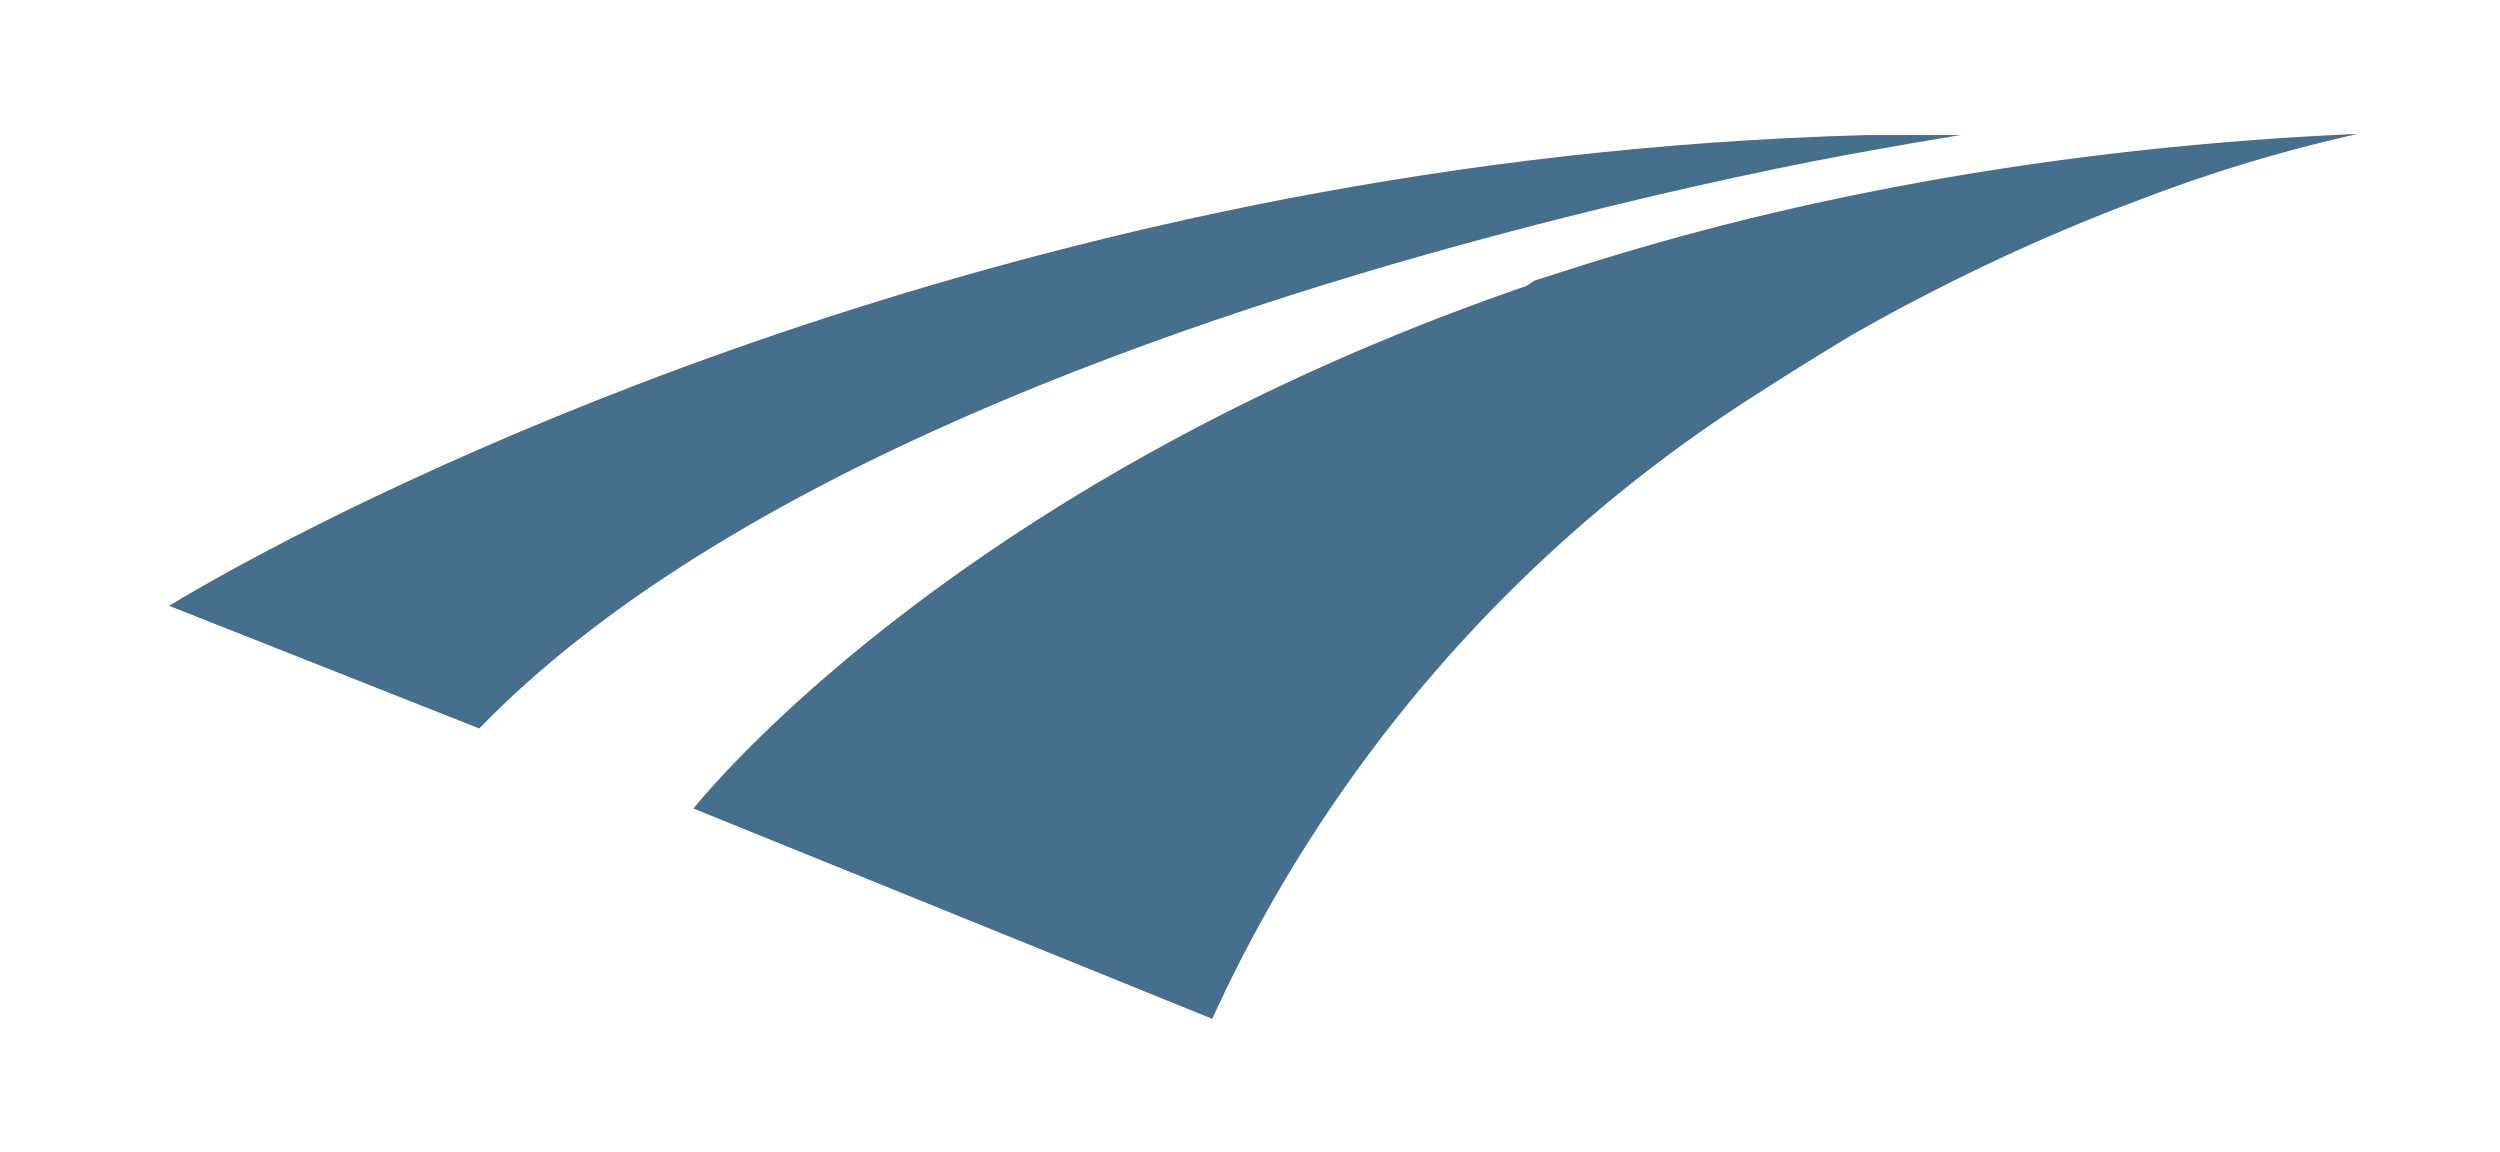
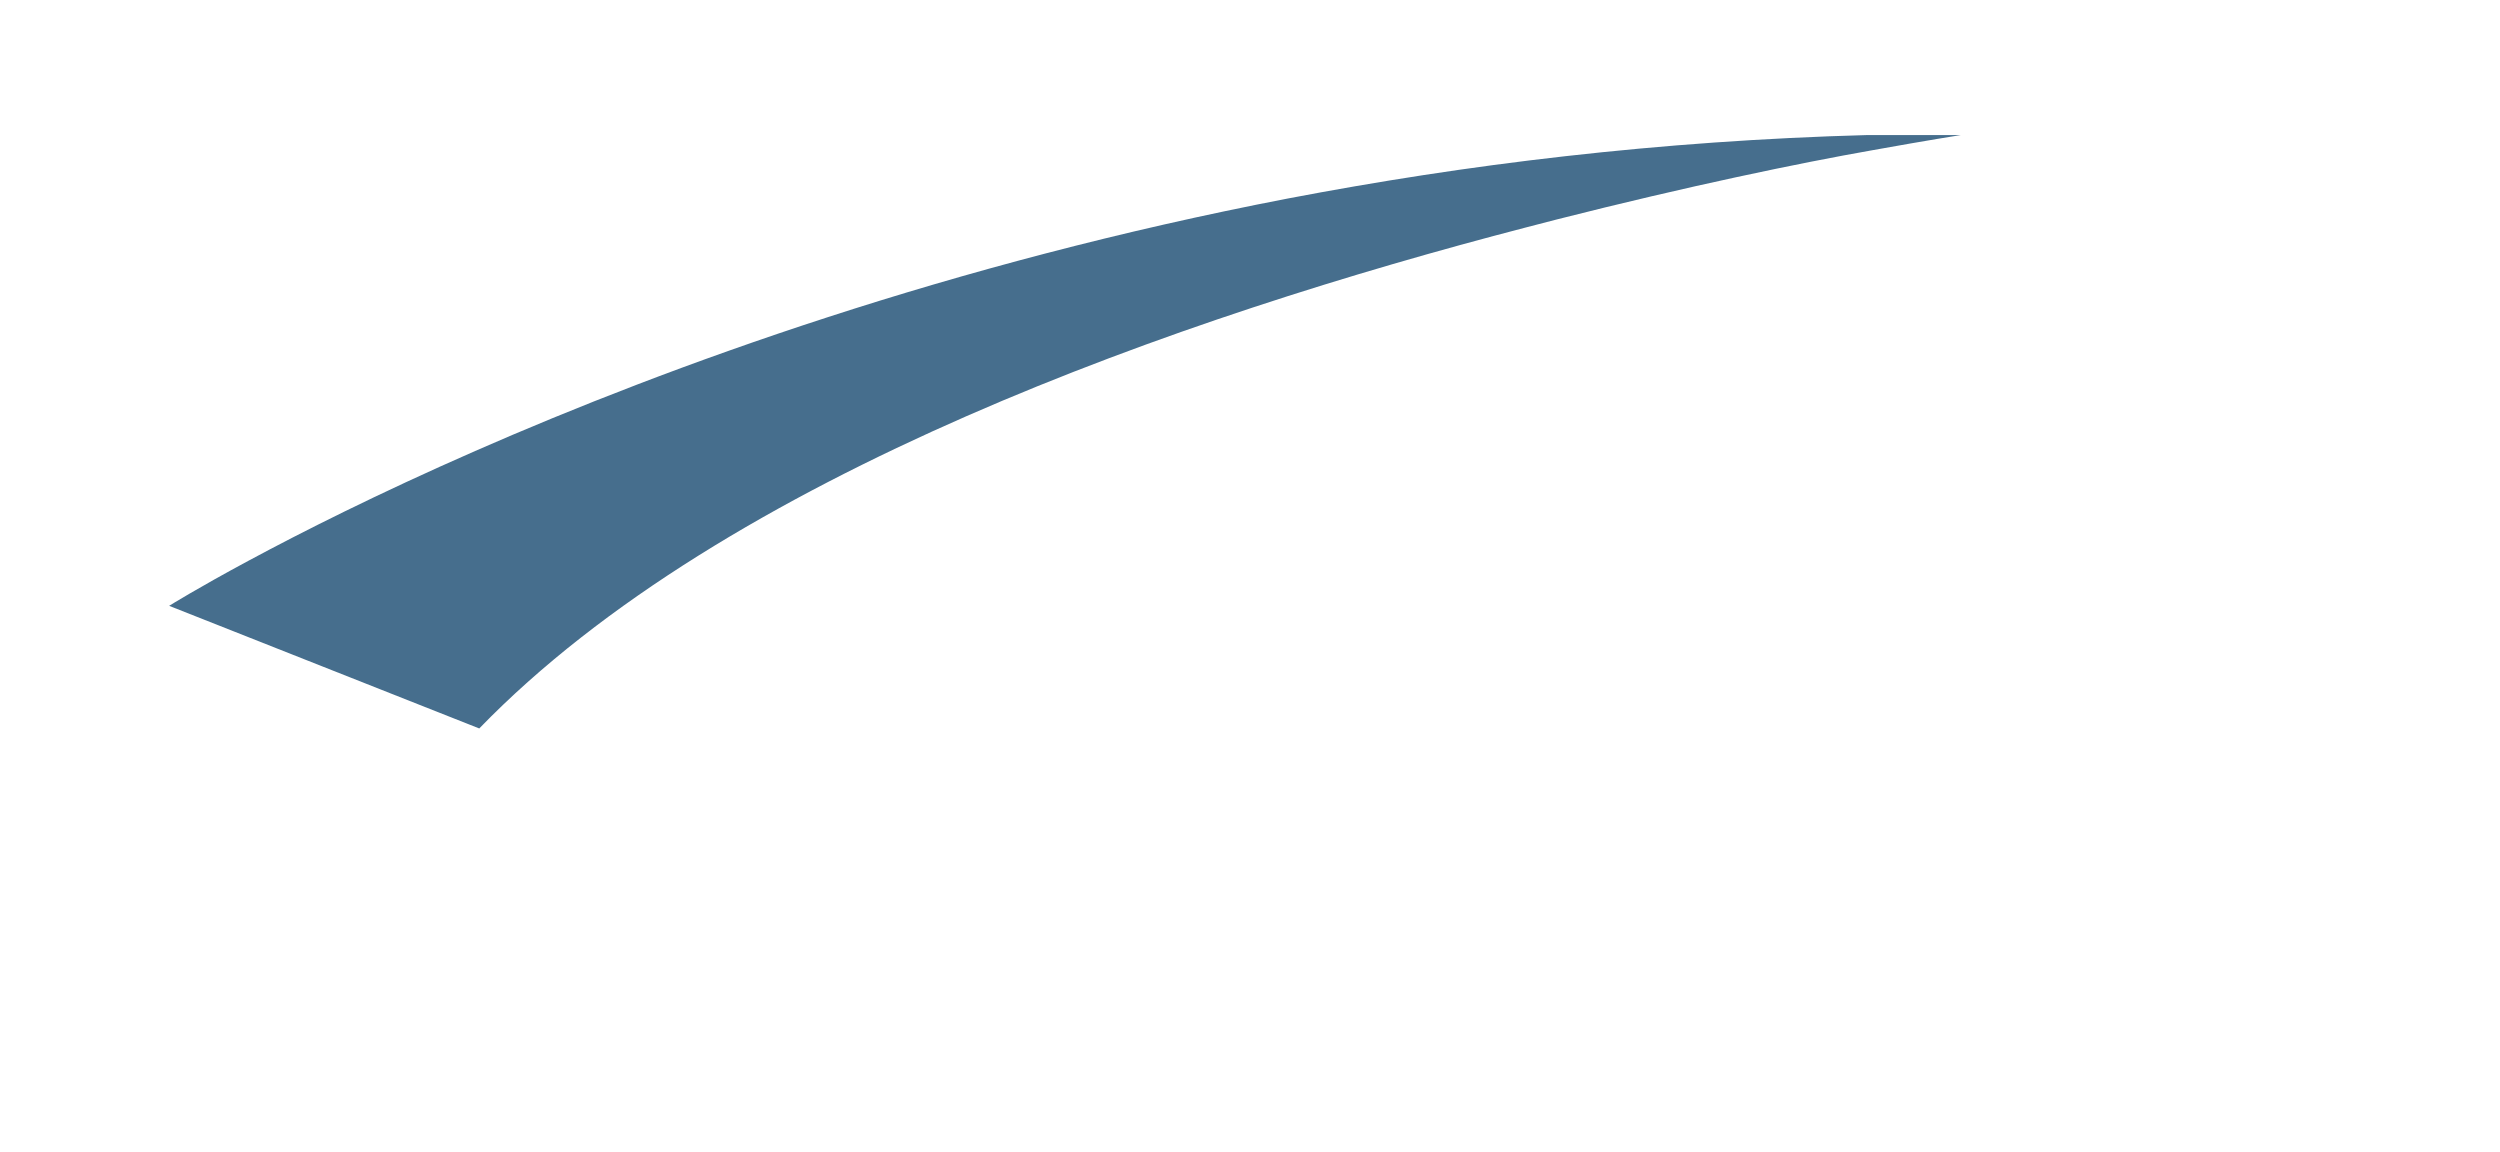
<svg xmlns="http://www.w3.org/2000/svg" id="Layer_1" data-name="Layer 1" viewBox="0 0 88.68 40.87">
  <defs>
    <style>.cls-1{fill:#466e8d;}</style>
  </defs>
  <title>swosh</title>
  <path class="cls-1" d="M55.24,7.78c4.65-1.18,8.61-2,11.17-2.45,2-.36,3.15-.54,3.15-.54-1.11,0-2.21,0-3.3,0-3.7.1-7.27.36-10.73.75s-6.69.9-9.84,1.5C21.72,11.66,6,21.49,6,21.49l11,4.35c8.72-9,25-14.62,37.12-17.77Z" />
-   <path class="cls-1" d="M54.13,10.15C33.57,17.23,24.6,28.68,24.6,28.68L43,36.14A51.66,51.66,0,0,1,62.45,13.9c1.08-.7,2.15-1.36,3.21-2,.83-.47,1.64-.92,2.44-1.33a70.64,70.64,0,0,1,8-3.56,54.49,54.49,0,0,1,7.54-2.26c-2.82.12-5.51.34-8.11.63-3,.34-5.95.79-8.7,1.33a96.13,96.13,0,0,0-11.63,3l-.76.24" />
</svg>